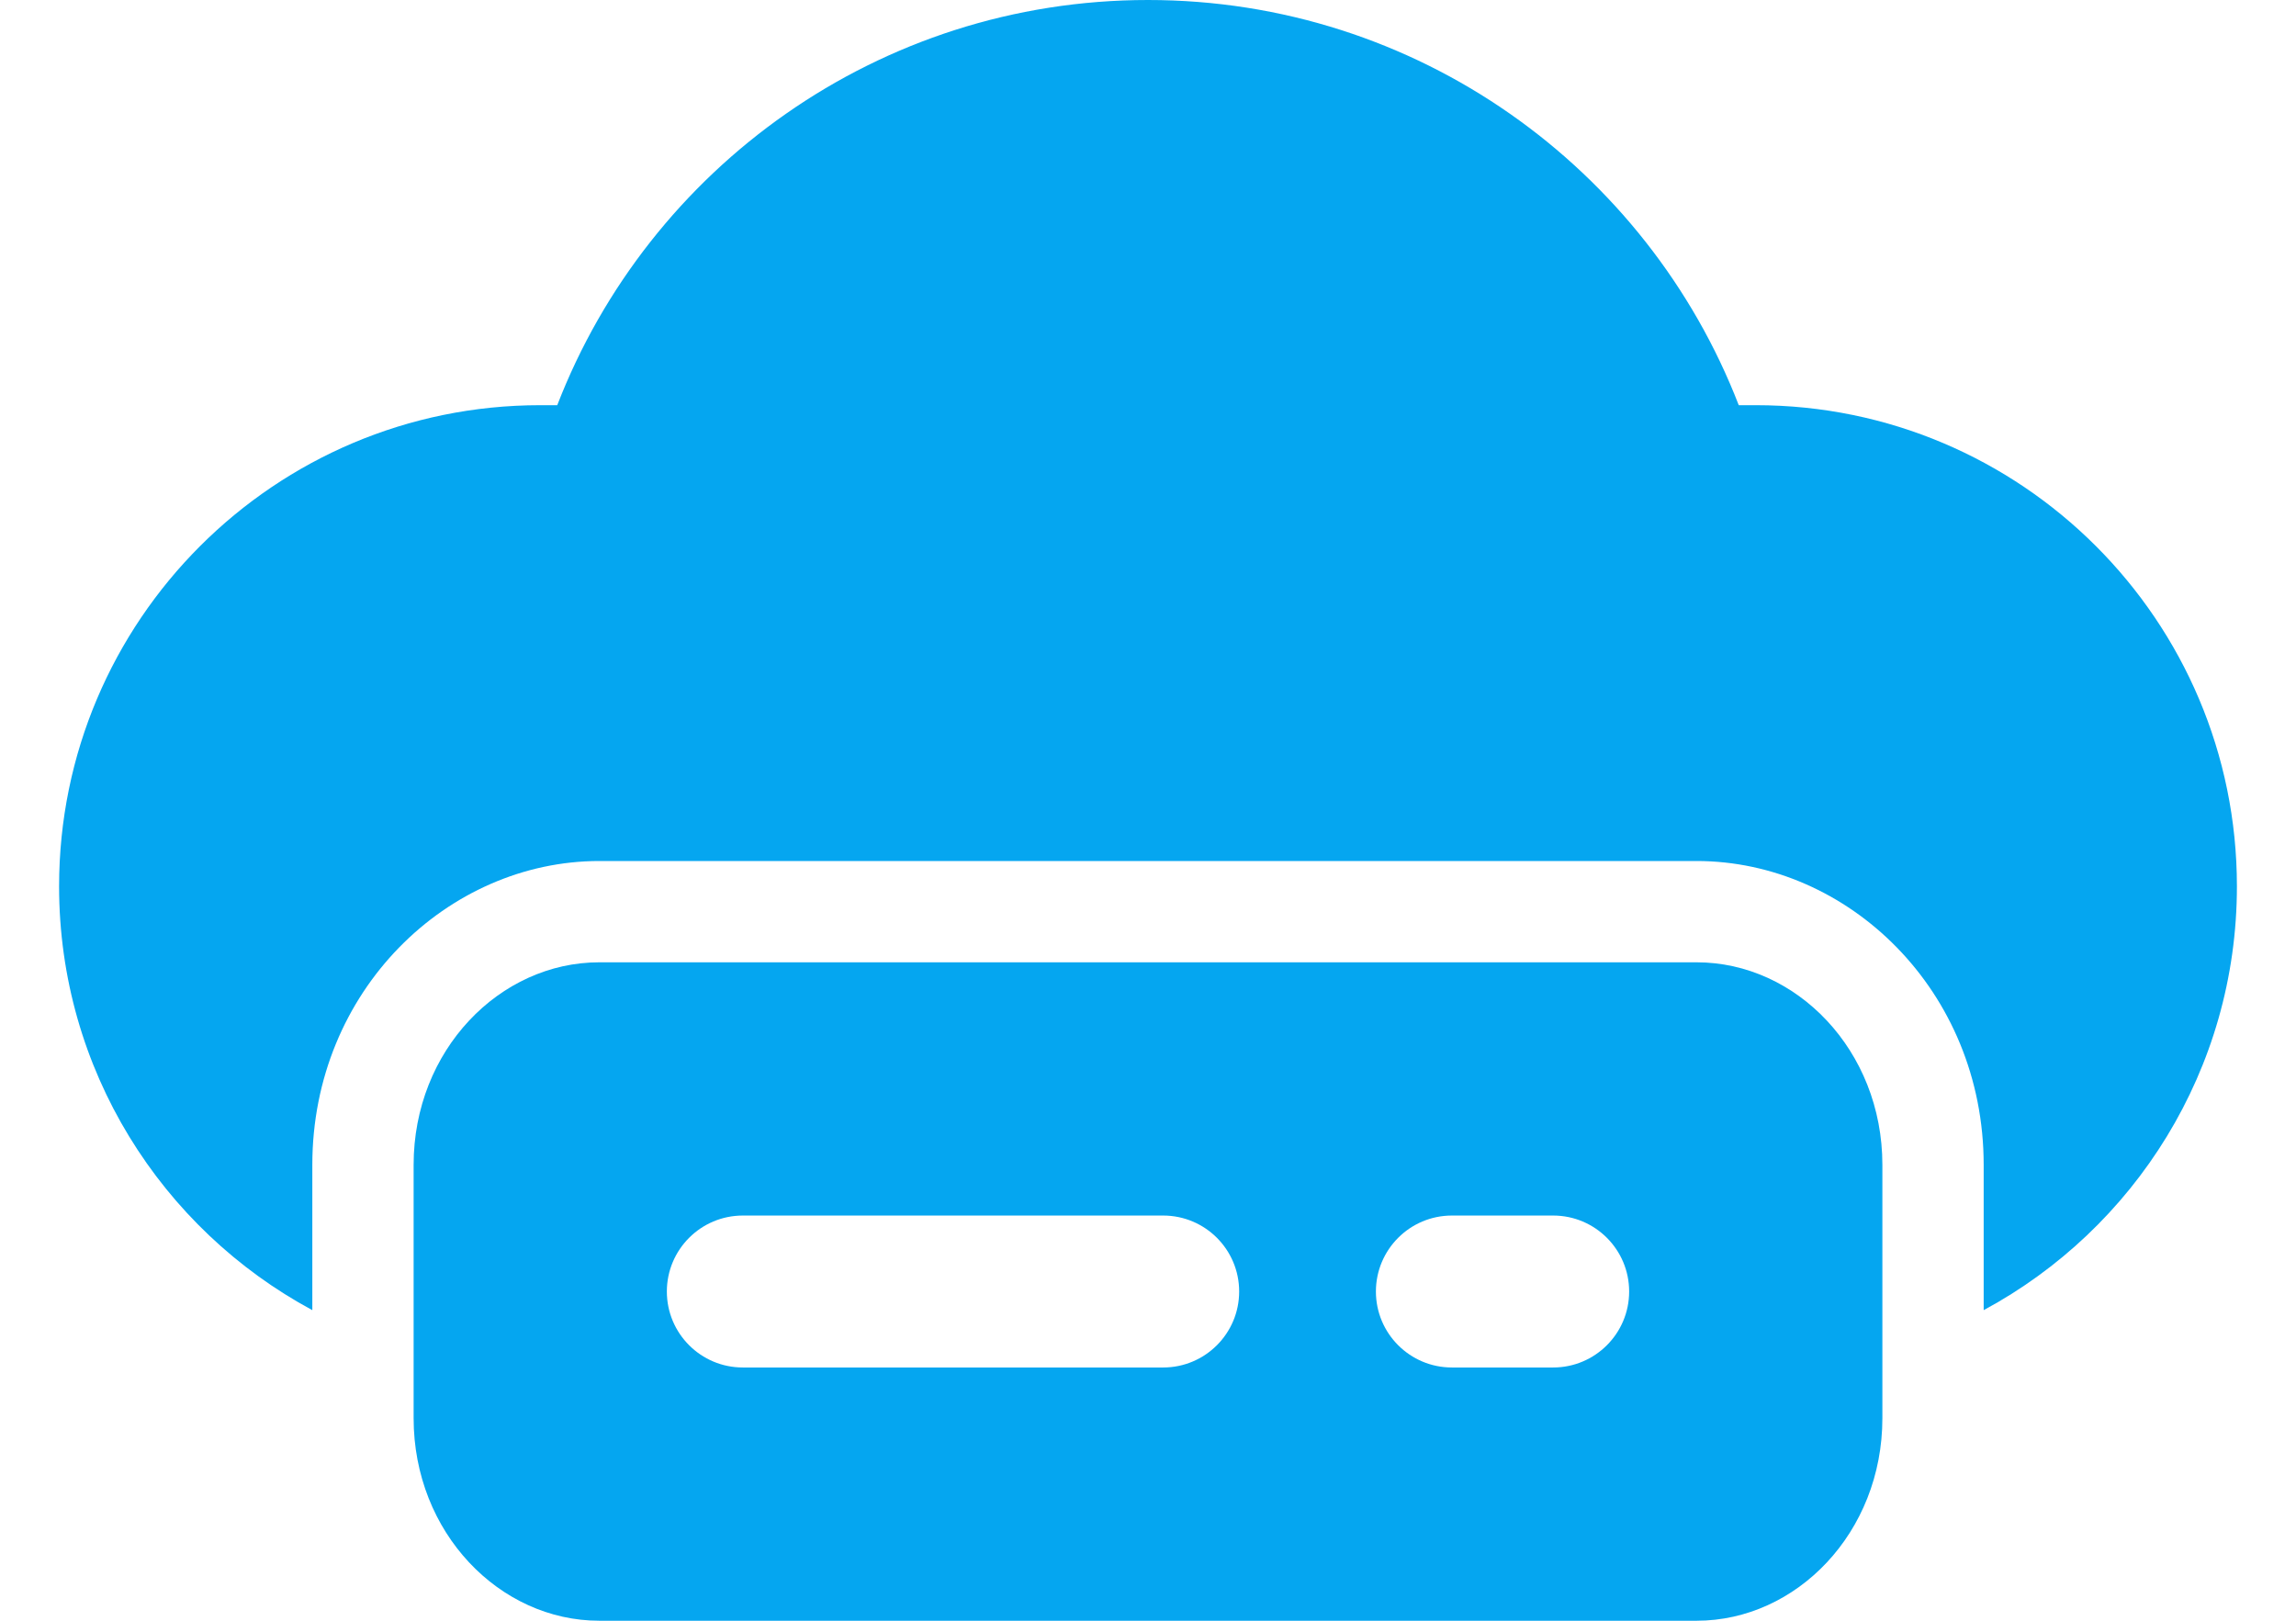
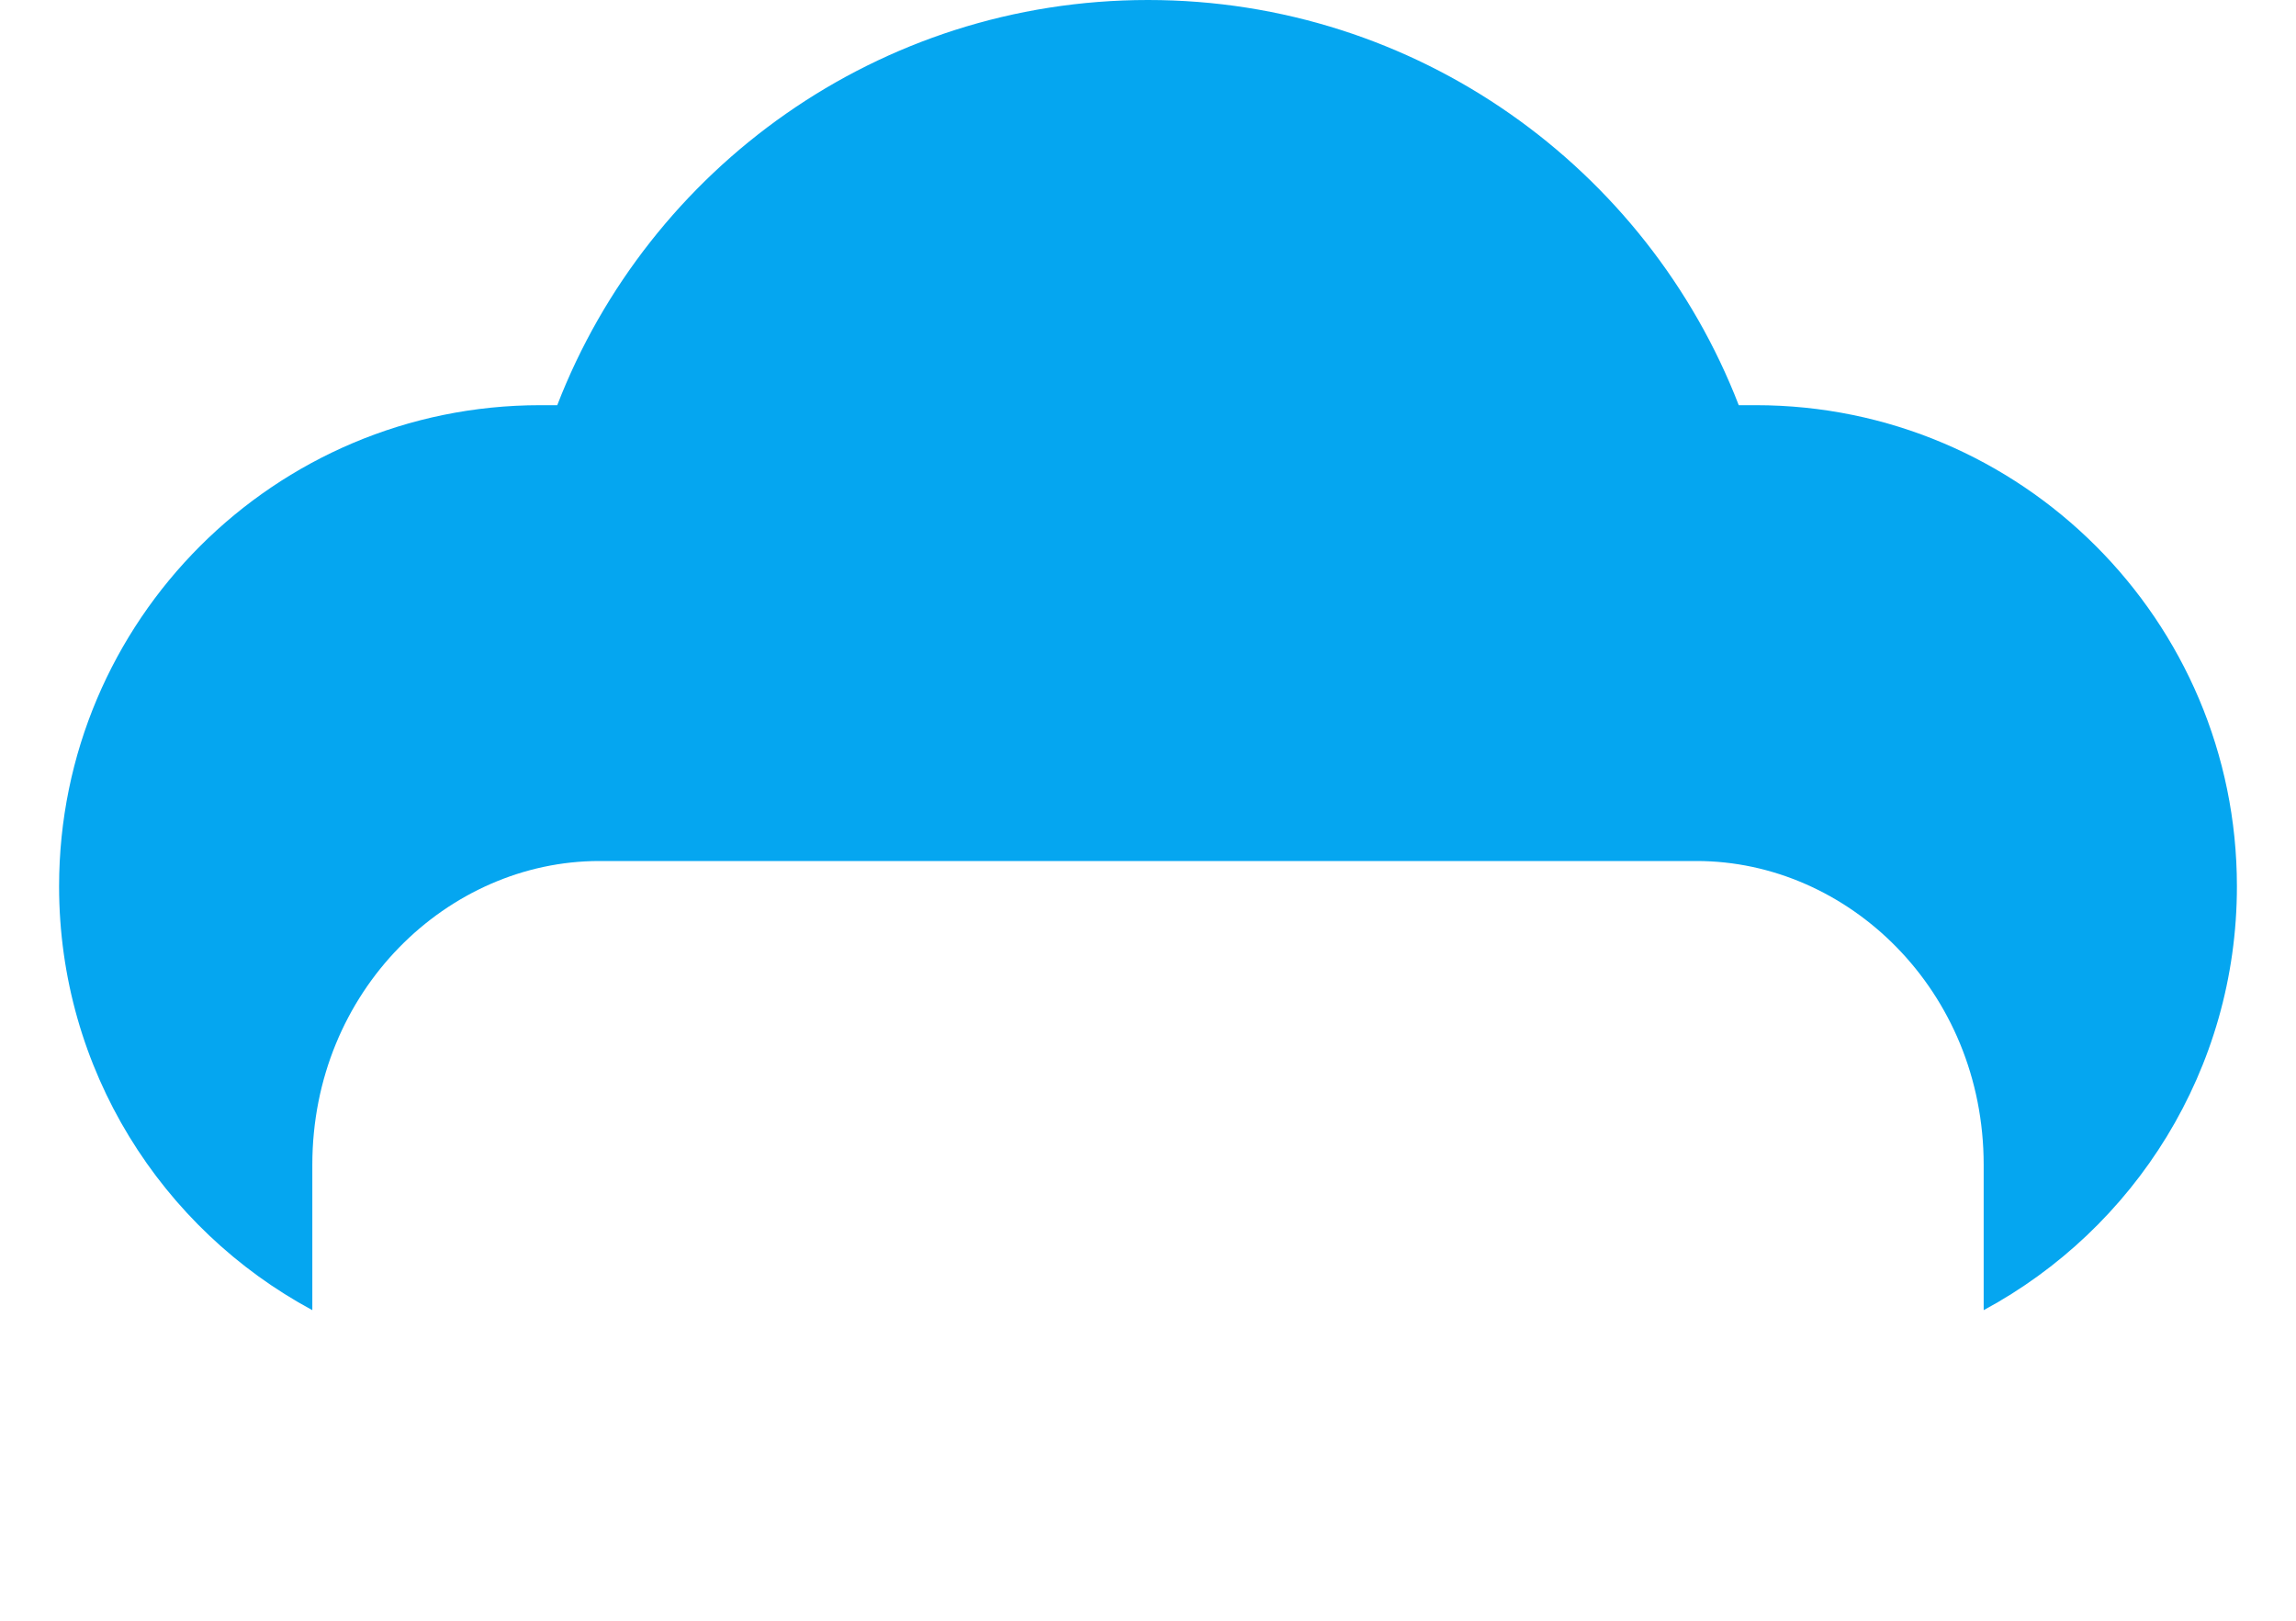
<svg xmlns="http://www.w3.org/2000/svg" width="34" height="24" viewBox="0 0 34 24" fill="none">
  <path fill-rule="evenodd" clip-rule="evenodd" d="M4.625 19.401V17.25C4.625 14.668 6.633 12.75 8.874 12.75H25.125C27.366 12.75 29.375 14.668 29.375 17.25V19.401C31.607 18.198 33.125 15.838 33.125 13.125C33.125 9.191 29.934 6 26 6H25.748C24.392 2.491 20.984 0 17 0C13.014 0 9.608 2.491 8.252 6H8C4.066 6 0.875 9.191 0.875 13.125C0.875 15.838 2.392 18.198 4.625 19.401Z" fill="#05A6F0" />
-   <path fill-rule="evenodd" clip-rule="evenodd" d="M25.125 14.25H8.874C7.4 14.25 6.125 15.552 6.125 17.25V21C6.125 22.698 7.4 24 8.874 24H25.125C26.599 24 27.875 22.698 27.875 21V17.25C27.875 15.552 26.599 14.25 25.125 14.25ZM21.5 20.25H23C23.621 20.25 24.125 19.746 24.125 19.125C24.125 18.504 23.621 18 23 18H21.5C20.879 18 20.375 18.504 20.375 19.125C20.375 19.746 20.879 20.25 21.5 20.25ZM11 20.25H17.225C17.846 20.25 18.35 19.746 18.35 19.125C18.35 18.504 17.846 18 17.225 18H11C10.379 18 9.875 18.504 9.875 19.125C9.875 19.746 10.379 20.25 11 20.25Z" fill="#05A6F0" />
</svg>